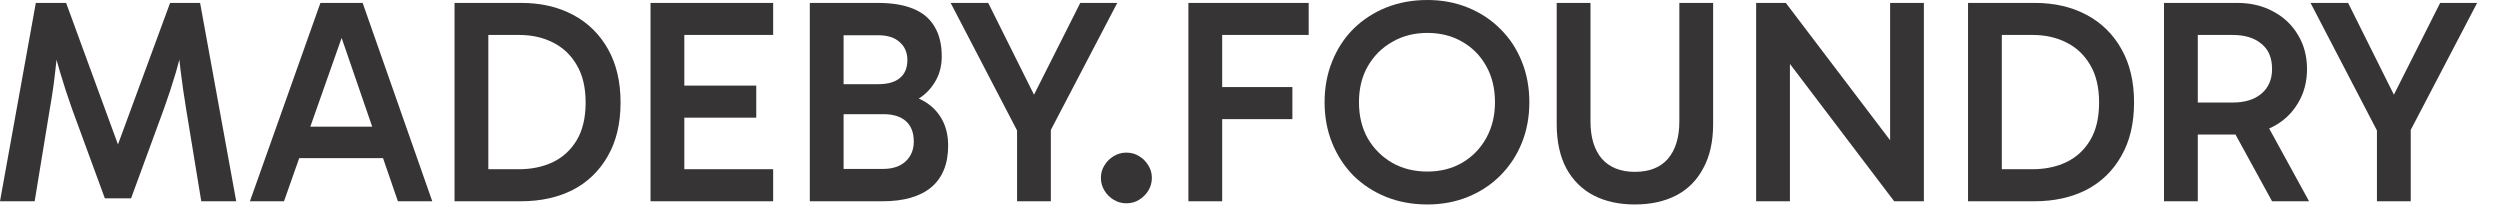
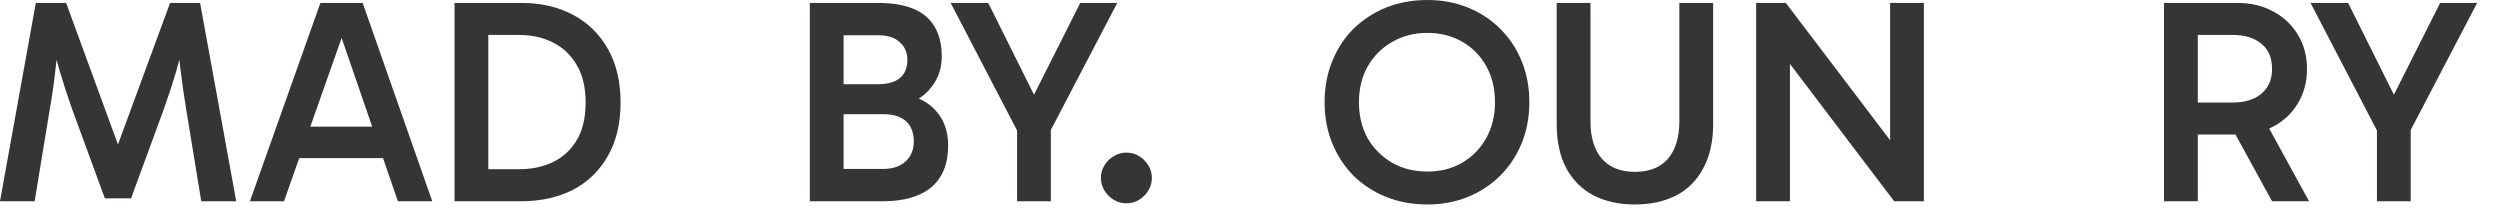
<svg xmlns="http://www.w3.org/2000/svg" width="103" height="9" viewBox="0 0 103 9" fill="none">
  <path d="M0 8.292L1.476 0.12H2.724L4.86 5.952L7.008 0.12H8.244L9.732 8.292H8.292L7.668 4.488C7.58 3.952 7.504 3.424 7.44 2.904C7.376 2.376 7.332 1.844 7.308 1.308H7.68C7.536 1.924 7.392 2.48 7.248 2.976C7.104 3.464 6.94 3.964 6.756 4.476L5.4 8.172H4.32L2.964 4.476C2.78 3.956 2.616 3.452 2.472 2.964C2.328 2.476 2.184 1.924 2.04 1.308H2.412C2.388 1.844 2.344 2.376 2.28 2.904C2.224 3.424 2.148 3.952 2.052 4.488L1.428 8.292H0Z" fill="#363435" />
  <path d="M11.917 5.22H16.129V6.516H11.917V5.22ZM10.297 8.292L13.201 0.12H14.941L17.809 8.292H16.393L13.909 1.08H14.245L11.701 8.292H10.297Z" fill="#363435" />
  <path d="M18.727 8.292V0.12H21.476C22.284 0.12 22.995 0.284 23.611 0.612C24.227 0.94 24.707 1.412 25.052 2.028C25.395 2.636 25.567 3.368 25.567 4.224C25.567 5.088 25.392 5.824 25.04 6.432C24.695 7.04 24.215 7.504 23.599 7.824C22.983 8.136 22.271 8.292 21.463 8.292H18.727ZM20.119 7.368L19.651 6.972H21.38C21.899 6.972 22.363 6.876 22.771 6.684C23.188 6.484 23.515 6.184 23.756 5.784C24.003 5.376 24.128 4.856 24.128 4.224C24.128 3.608 24.008 3.096 23.767 2.688C23.527 2.272 23.2 1.96 22.784 1.752C22.375 1.544 21.912 1.44 21.392 1.44H19.567L20.119 0.984V7.368Z" fill="#363435" />
-   <path d="M27.834 4.848V3.528H31.158V4.848H27.834ZM27.798 1.44L28.194 0.936V7.344L27.738 6.972H31.854V8.292H26.802V0.12H31.854V1.44H27.798Z" fill="#363435" />
  <path d="M33.364 8.292V0.12H36.16C36.752 0.12 37.24 0.2 37.624 0.36C38.016 0.52 38.308 0.764 38.5 1.092C38.7 1.42 38.8 1.832 38.8 2.328C38.8 2.736 38.7 3.096 38.5 3.408C38.308 3.72 38.048 3.964 37.72 4.14C37.4 4.308 37.048 4.392 36.664 4.392L36.724 3.852C37.212 3.852 37.628 3.94 37.972 4.116C38.316 4.292 38.584 4.54 38.776 4.86C38.968 5.18 39.064 5.56 39.064 6C39.064 6.752 38.832 7.324 38.368 7.716C37.904 8.1 37.236 8.292 36.364 8.292H33.364ZM34.756 0.924V7.404L34.228 6.96H36.376C36.776 6.96 37.088 6.856 37.312 6.648C37.536 6.44 37.648 6.168 37.648 5.832C37.648 5.464 37.54 5.184 37.324 4.992C37.108 4.8 36.8 4.704 36.4 4.704H34.228V3.468H36.184C36.576 3.468 36.872 3.384 37.072 3.216C37.28 3.048 37.384 2.8 37.384 2.472C37.384 2.168 37.28 1.924 37.072 1.74C36.864 1.548 36.568 1.452 36.184 1.452H34.276L34.756 0.924Z" fill="#363435" />
  <path d="M42.995 4.692H42.203L44.507 0.12H46.031L43.139 5.652L43.295 4.632V8.292H41.903V4.632L42.047 5.652L39.167 0.12H40.715L42.995 4.692Z" fill="#363435" />
  <path d="M46.401 8.376C46.217 8.376 46.045 8.328 45.885 8.232C45.725 8.136 45.597 8.008 45.501 7.848C45.405 7.688 45.357 7.516 45.357 7.332C45.357 7.14 45.405 6.968 45.501 6.816C45.597 6.656 45.725 6.528 45.885 6.432C46.045 6.336 46.217 6.288 46.401 6.288C46.601 6.288 46.777 6.336 46.929 6.432C47.089 6.528 47.217 6.656 47.313 6.816C47.409 6.968 47.457 7.14 47.457 7.332C47.457 7.516 47.409 7.688 47.313 7.848C47.217 8.008 47.089 8.136 46.929 8.232C46.777 8.328 46.601 8.376 46.401 8.376Z" fill="#363435" />
-   <path d="M50.018 4.908V3.588H53.246V4.908H50.018ZM50.354 8.292H48.962V0.12H53.918V1.44H49.958L50.354 0.936V8.292Z" fill="#363435" />
  <path d="M54.573 4.212C54.573 3.604 54.677 3.044 54.885 2.532C55.093 2.012 55.385 1.564 55.761 1.188C56.145 0.812 56.593 0.52 57.105 0.312C57.625 0.104 58.193 0 58.809 0C59.409 0 59.965 0.104 60.477 0.312C60.989 0.52 61.433 0.812 61.809 1.188C62.193 1.564 62.489 2.012 62.697 2.532C62.905 3.044 63.009 3.604 63.009 4.212C63.009 4.82 62.905 5.38 62.697 5.892C62.489 6.404 62.193 6.852 61.809 7.236C61.433 7.612 60.989 7.904 60.477 8.112C59.965 8.32 59.409 8.424 58.809 8.424C58.193 8.424 57.625 8.32 57.105 8.112C56.593 7.904 56.145 7.612 55.761 7.236C55.385 6.852 55.093 6.404 54.885 5.892C54.677 5.38 54.573 4.82 54.573 4.212ZM55.989 4.212C55.989 4.772 56.109 5.268 56.349 5.7C56.597 6.124 56.933 6.46 57.357 6.708C57.781 6.948 58.265 7.068 58.809 7.068C59.345 7.068 59.821 6.948 60.237 6.708C60.661 6.46 60.993 6.12 61.233 5.688C61.473 5.256 61.593 4.764 61.593 4.212C61.593 3.644 61.473 3.148 61.233 2.724C60.993 2.292 60.661 1.956 60.237 1.716C59.821 1.476 59.345 1.356 58.809 1.356C58.265 1.356 57.781 1.48 57.357 1.728C56.933 1.968 56.597 2.304 56.349 2.736C56.109 3.16 55.989 3.652 55.989 4.212Z" fill="#363435" />
  <path d="M67.353 8.424C66.704 8.424 66.141 8.3 65.66 8.052C65.18 7.804 64.805 7.432 64.532 6.936C64.269 6.44 64.136 5.832 64.136 5.112V0.12H65.528V5.004C65.528 5.66 65.684 6.172 65.996 6.54C66.317 6.9 66.769 7.08 67.353 7.08C67.953 7.08 68.409 6.9 68.721 6.54C69.032 6.172 69.189 5.66 69.189 5.004V0.12H70.581V5.112C70.581 5.832 70.445 6.44 70.172 6.936C69.909 7.432 69.537 7.804 69.056 8.052C68.576 8.3 68.008 8.424 67.353 8.424Z" fill="#363435" />
  <path d="M78.04 8.292L73.049 1.716L73.745 1.524V8.292H72.353V0.12H73.576L78.424 6.504L77.873 6.54V0.12H79.264V8.292H78.04Z" fill="#363435" />
-   <path d="M81.083 8.292V0.12H83.831C84.639 0.12 85.351 0.284 85.967 0.612C86.583 0.94 87.063 1.412 87.407 2.028C87.751 2.636 87.923 3.368 87.923 4.224C87.923 5.088 87.747 5.824 87.395 6.432C87.051 7.04 86.571 7.504 85.955 7.824C85.339 8.136 84.627 8.292 83.819 8.292H81.083ZM82.475 7.368L82.007 6.972H83.735C84.255 6.972 84.719 6.876 85.127 6.684C85.543 6.484 85.871 6.184 86.111 5.784C86.359 5.376 86.483 4.856 86.483 4.224C86.483 3.608 86.363 3.096 86.123 2.688C85.883 2.272 85.555 1.96 85.139 1.752C84.731 1.544 84.267 1.44 83.747 1.44H81.923L82.475 0.984V7.368Z" fill="#363435" />
  <path d="M89.157 8.292V0.12H92.169C92.737 0.12 93.237 0.24 93.669 0.48C94.101 0.712 94.437 1.032 94.677 1.44C94.925 1.848 95.049 2.316 95.049 2.844C95.049 3.372 94.925 3.84 94.677 4.248C94.437 4.656 94.101 4.976 93.669 5.208C93.237 5.432 92.737 5.544 92.169 5.544H90.273V4.224H91.989C92.485 4.224 92.877 4.104 93.165 3.864C93.461 3.616 93.609 3.276 93.609 2.844C93.609 2.38 93.461 2.032 93.165 1.8C92.877 1.56 92.485 1.44 91.989 1.44H90.261L90.549 1.128V8.292H89.157ZM93.609 8.292L91.761 4.92H93.285L95.133 8.292H93.609Z" fill="#363435" />
  <path d="M99.022 4.692H98.23L100.534 0.12H102.058L99.166 5.652L99.322 4.632V8.292H97.93V4.632L98.074 5.652L95.194 0.12H96.742L99.022 4.692Z" fill="#363435" />
</svg>